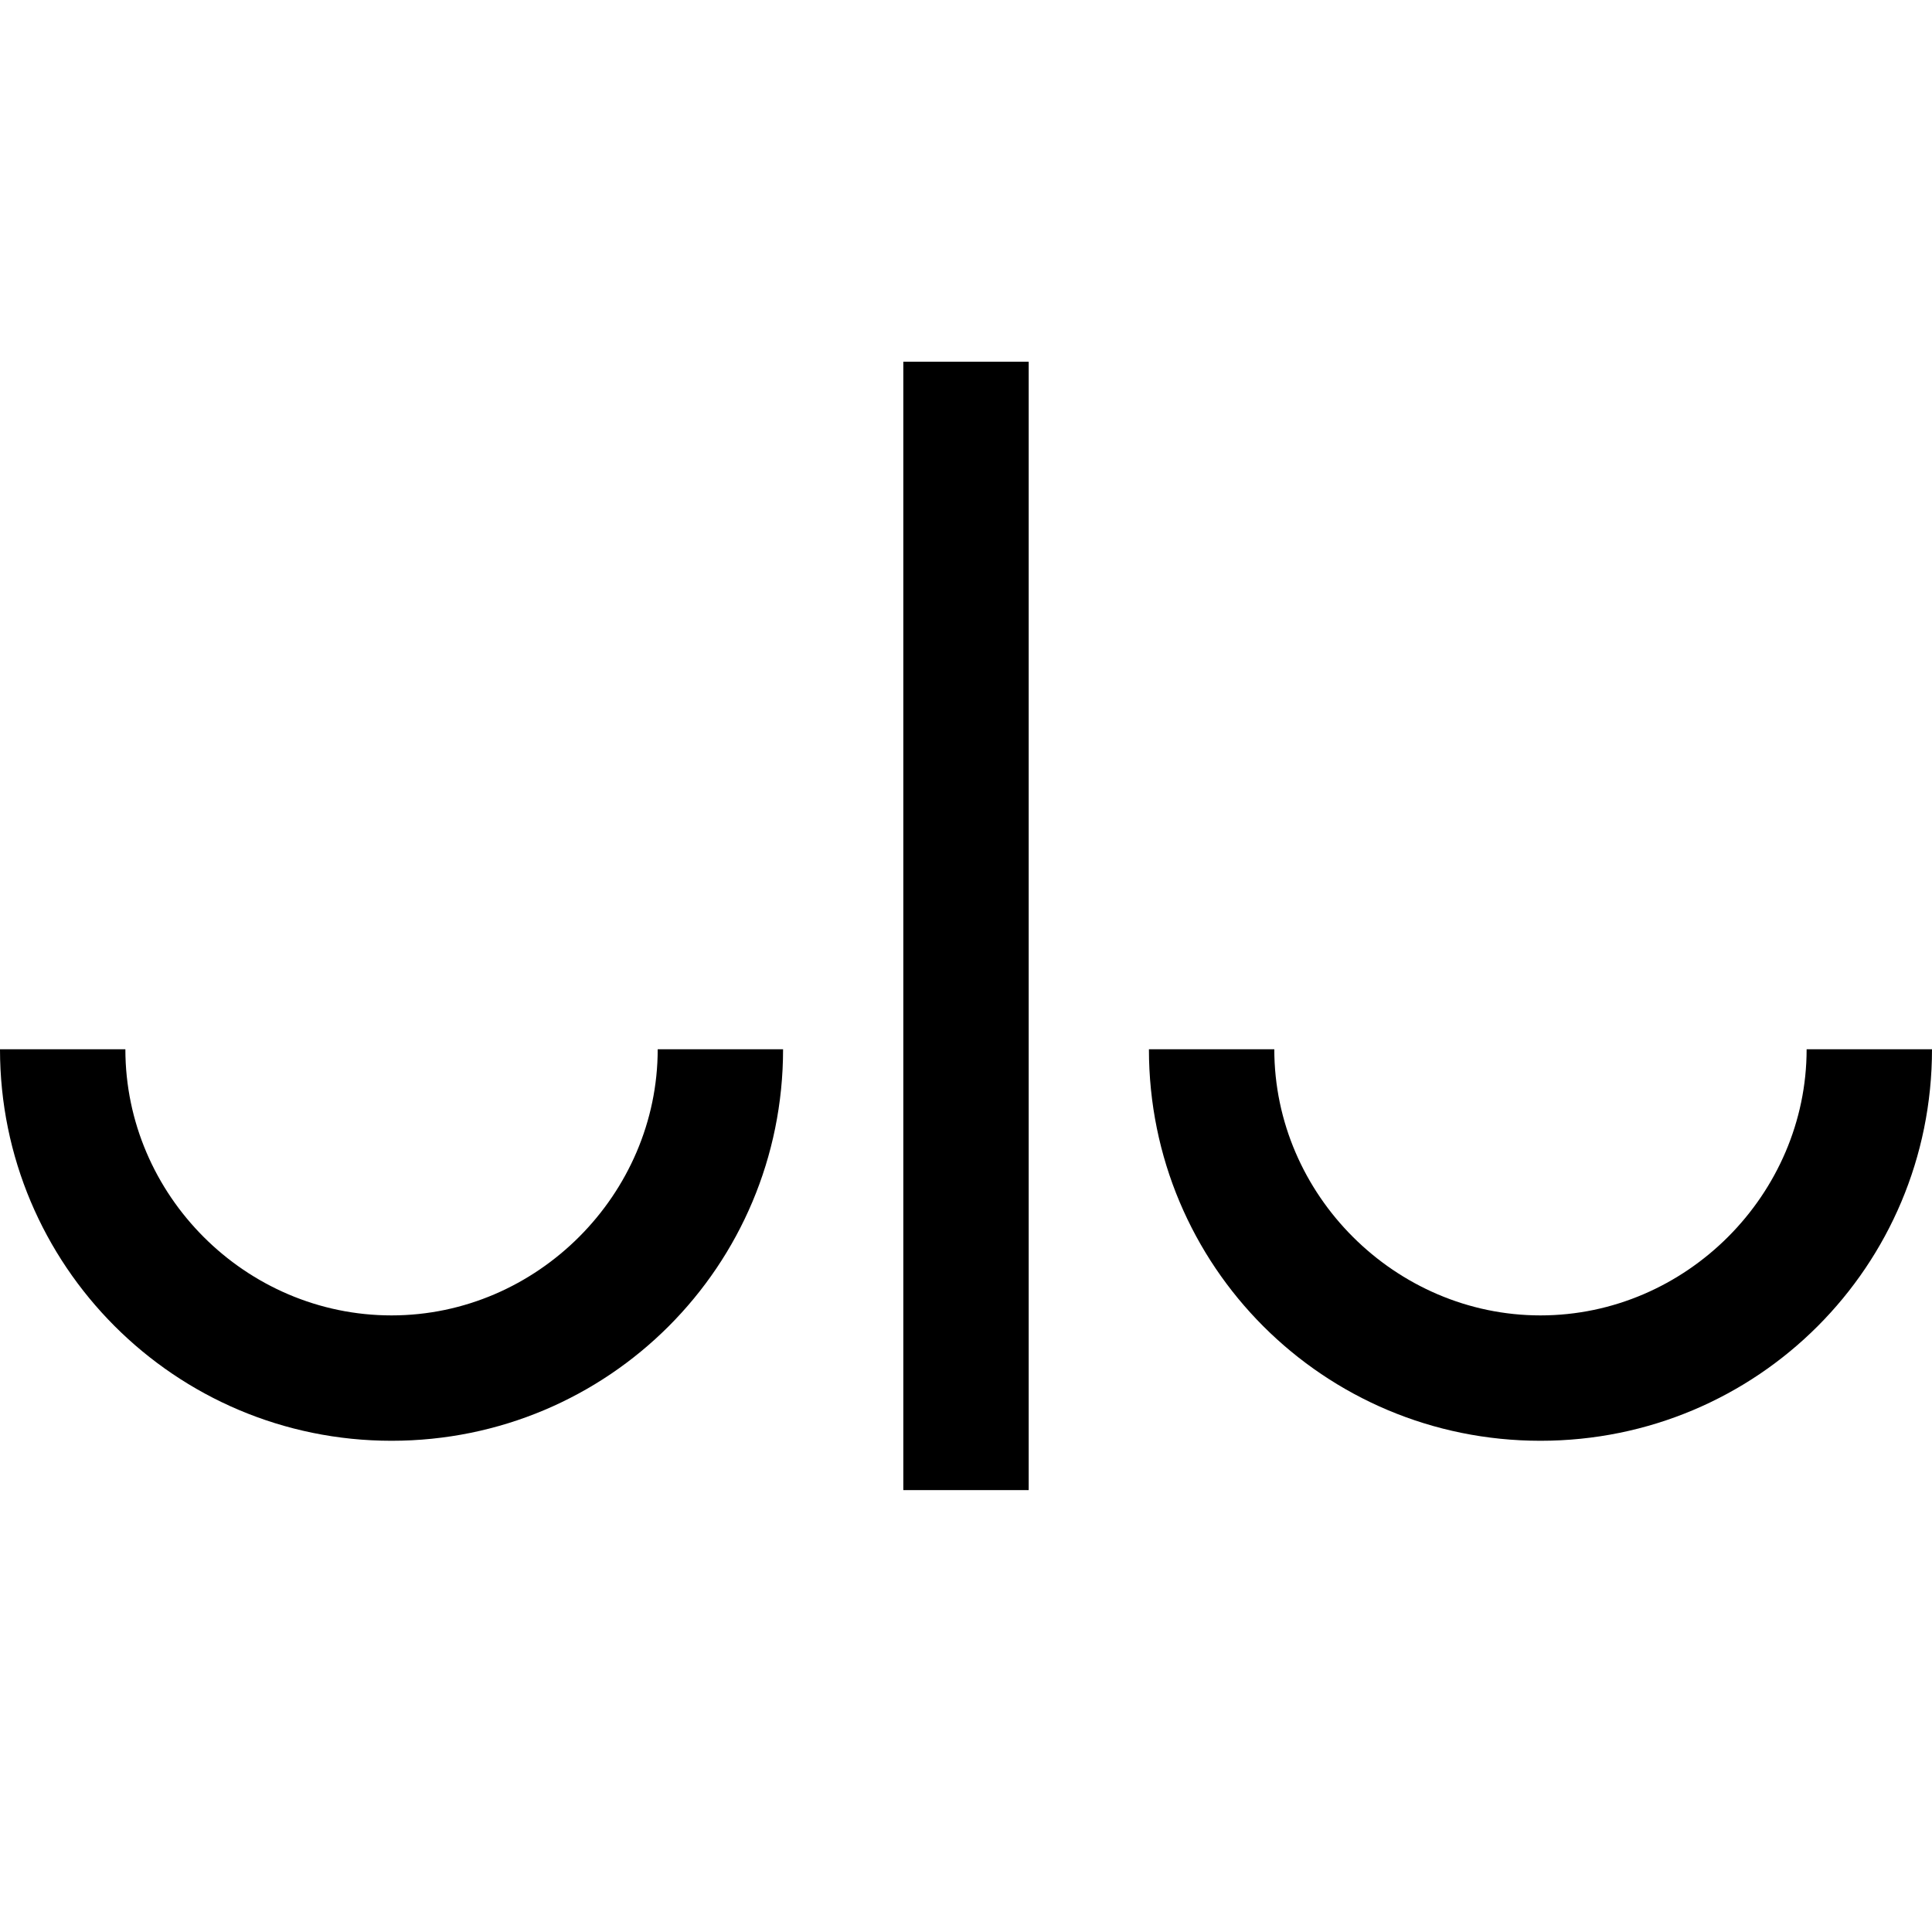
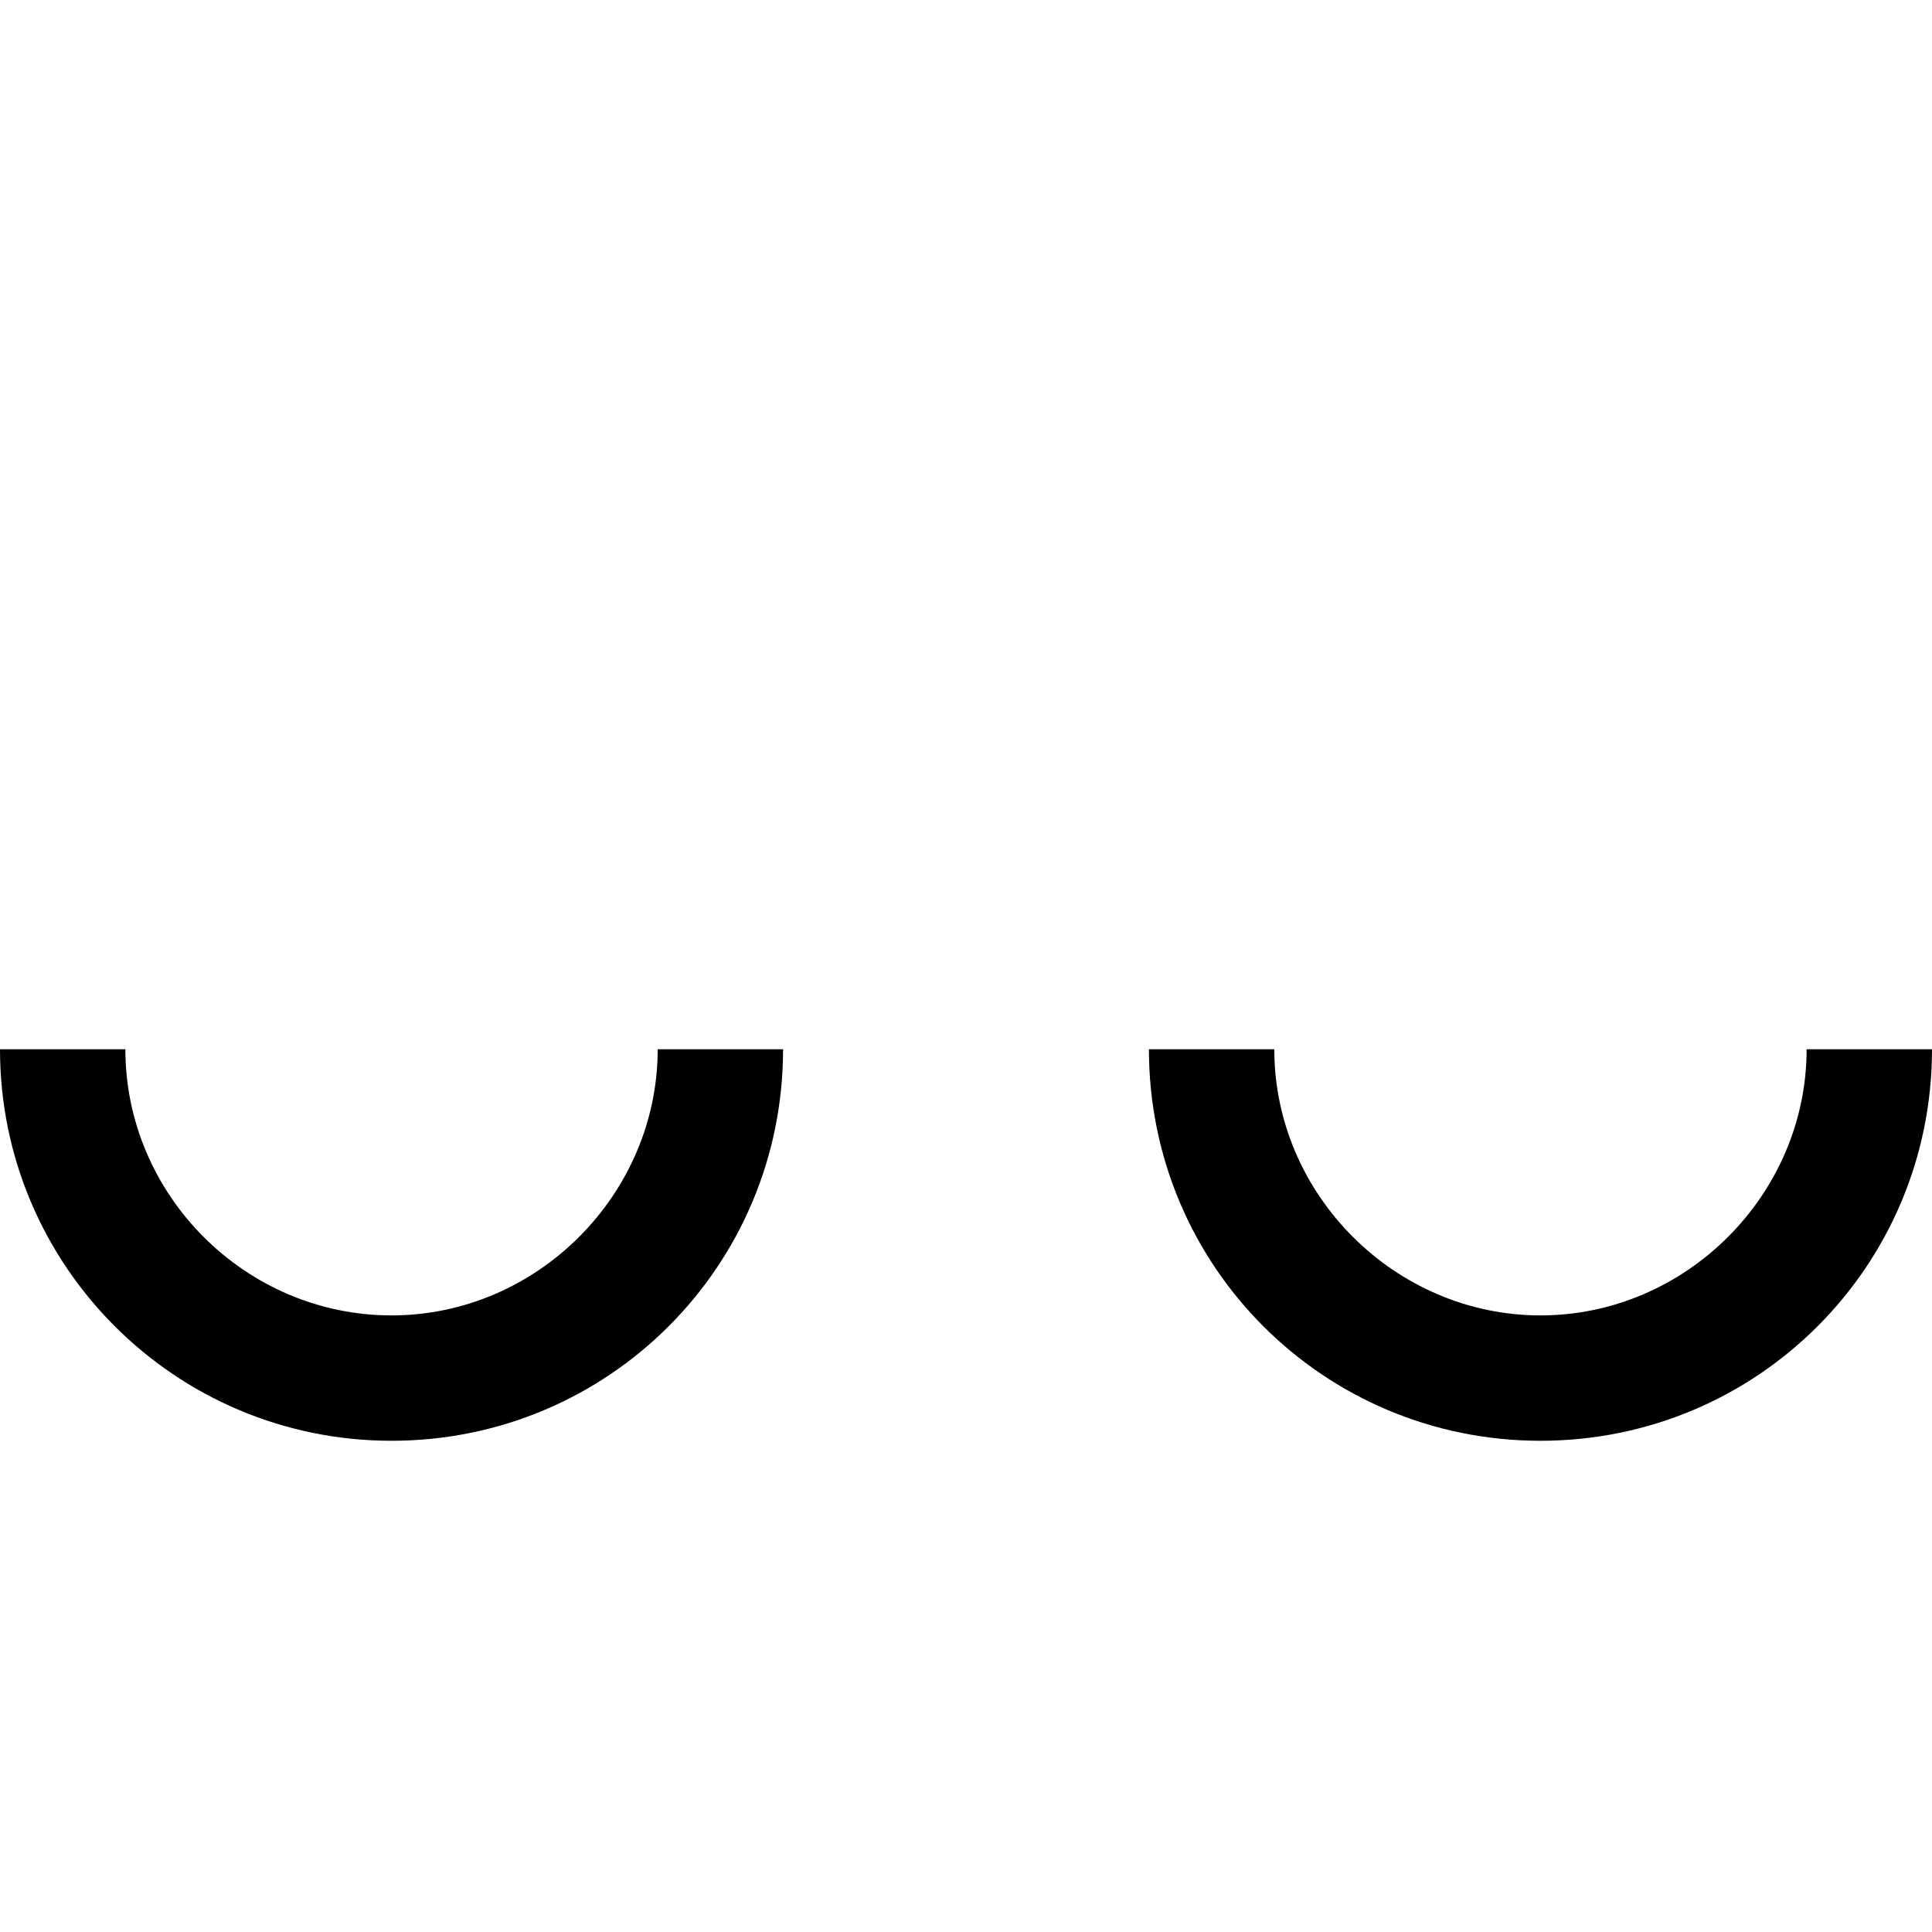
<svg xmlns="http://www.w3.org/2000/svg" version="1.1" id="Ebene_1" x="0px" y="0px" viewBox="0 0 188 188" style="enable-background:new 0 0 188 188;" xml:space="preserve">
  <g id="XMLID_1_">
    <g id="XMLID_2_">
      <path d="M64,102.1h12.2c0,21.1-17,38.1-38.1,38.1C17,140.2,0,123.1,0,102.1h12.2c0,14.2,11.7,25.9,25.9,25.9    C52.3,128,64,116.2,64,102.1z" />
      <path d="M175.8,102.1H188c0,21.1-17,38.1-38.1,38.1s-38.1-17-38.1-38.1H124c0,14.2,11.8,25.9,25.9,25.9    C164.1,128,175.8,116.2,175.8,102.1z" />
-       <polygon points="100.1,35.2 100.1,145 93.6,145 87.9,145 87.9,35.2 93.6,35.2   " />
    </g>
  </g>
</svg>